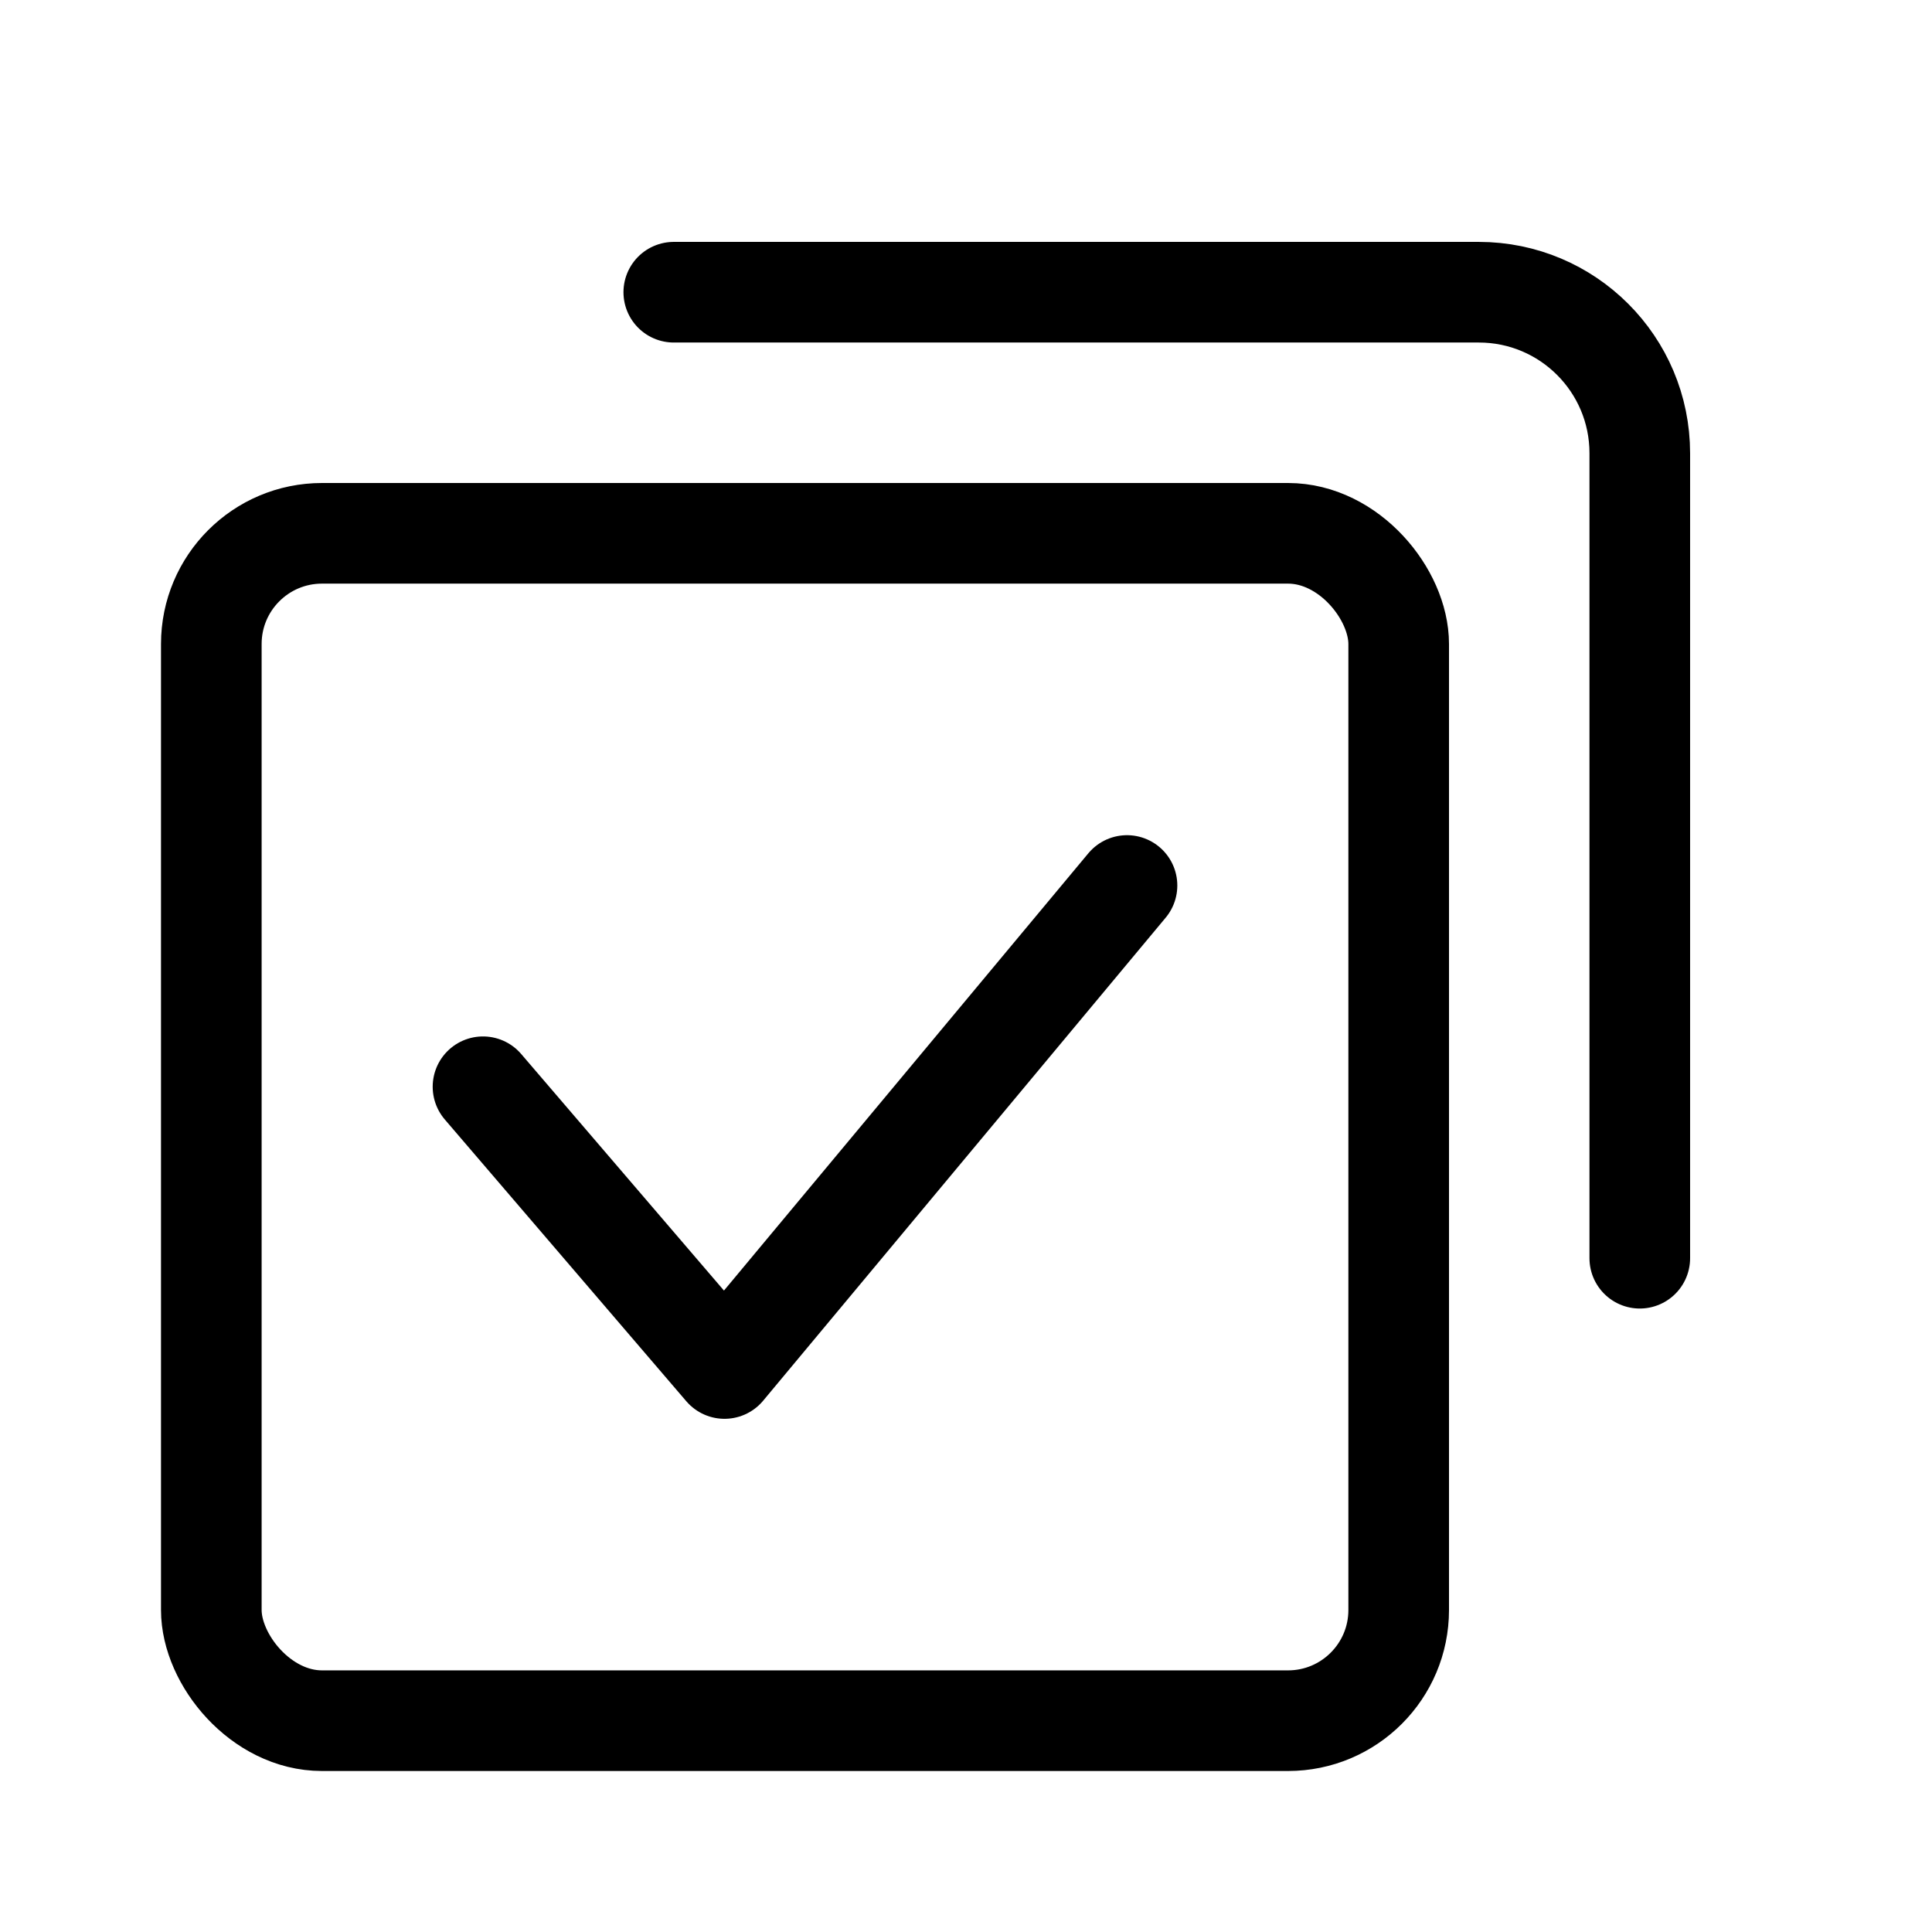
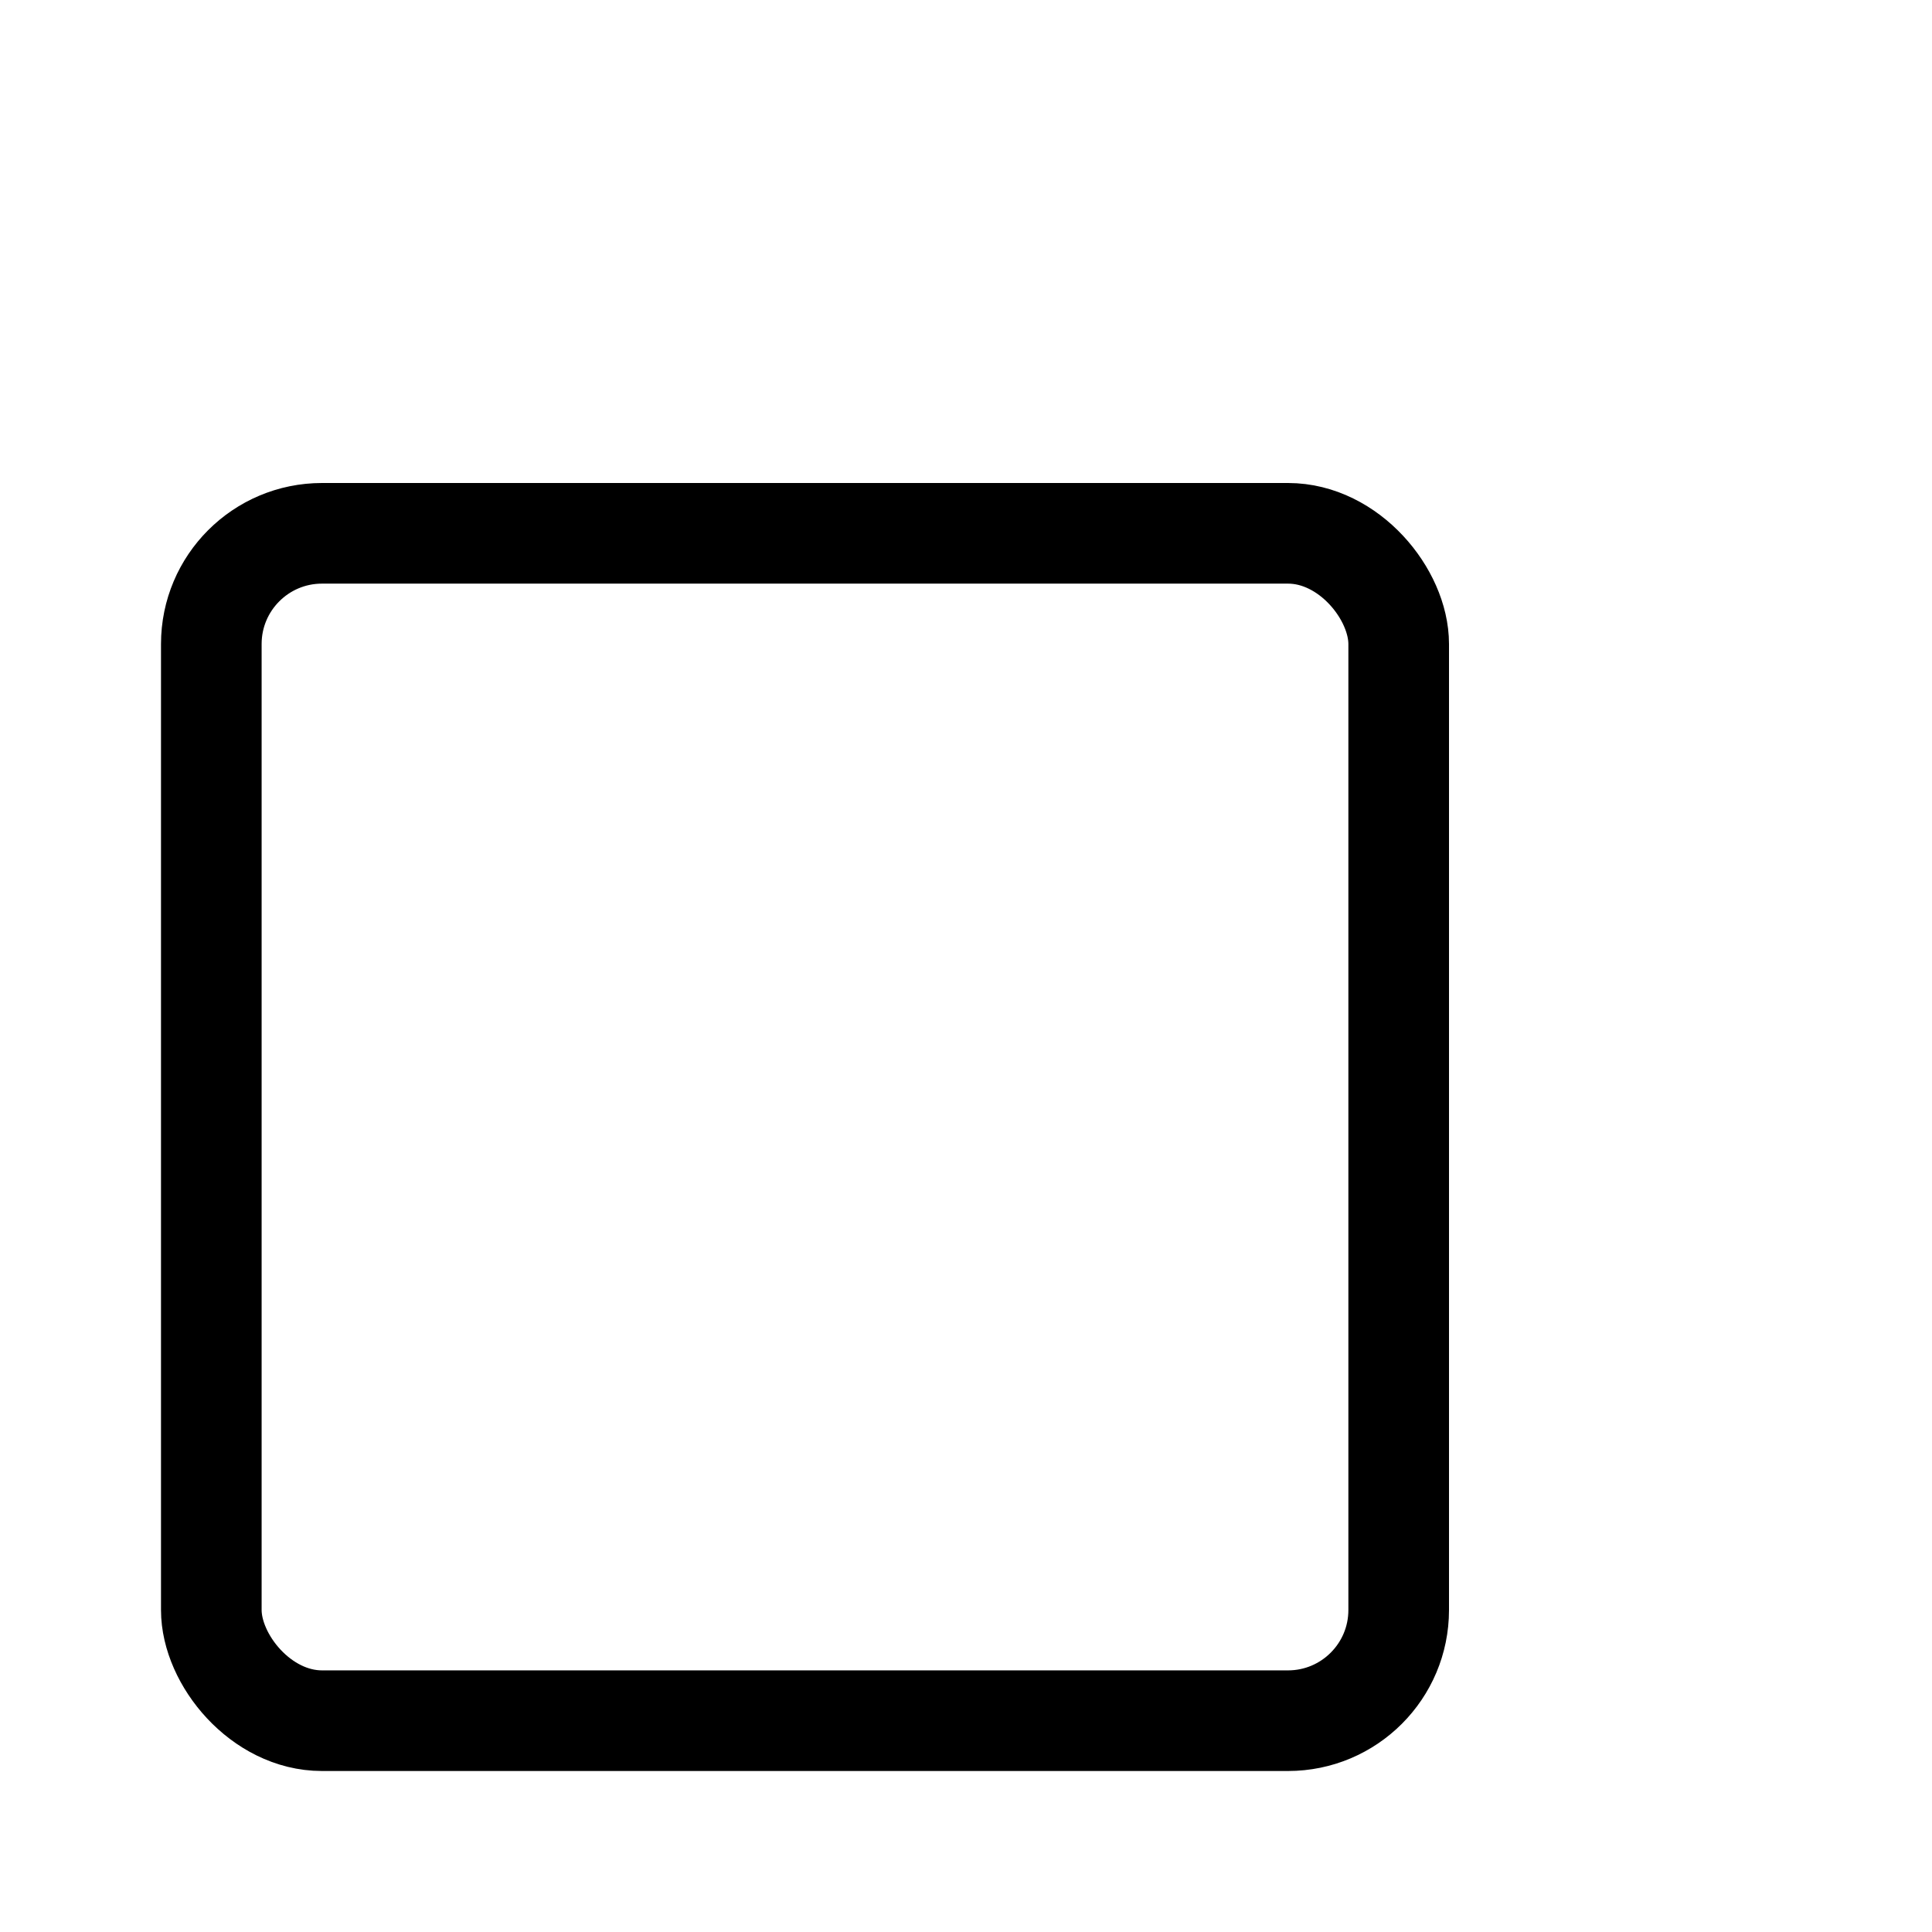
<svg xmlns="http://www.w3.org/2000/svg" width="24" height="24" viewBox="0 0 24 24" fill="none">
  <rect x="2.625" y="6.625" width="14.75" height="14.75" rx="1.375" stroke="black" stroke-width="1.25" />
-   <path d="M6 13.5L9 17L14 11" stroke="black" stroke-width="1.25" stroke-linecap="round" stroke-linejoin="round" />
-   <path d="M8.37 3.63H18.37C19.475 3.63 20.37 4.525 20.37 5.63V15.63" stroke="black" stroke-width="1.25" stroke-linecap="round" stroke-linejoin="round" />
</svg>